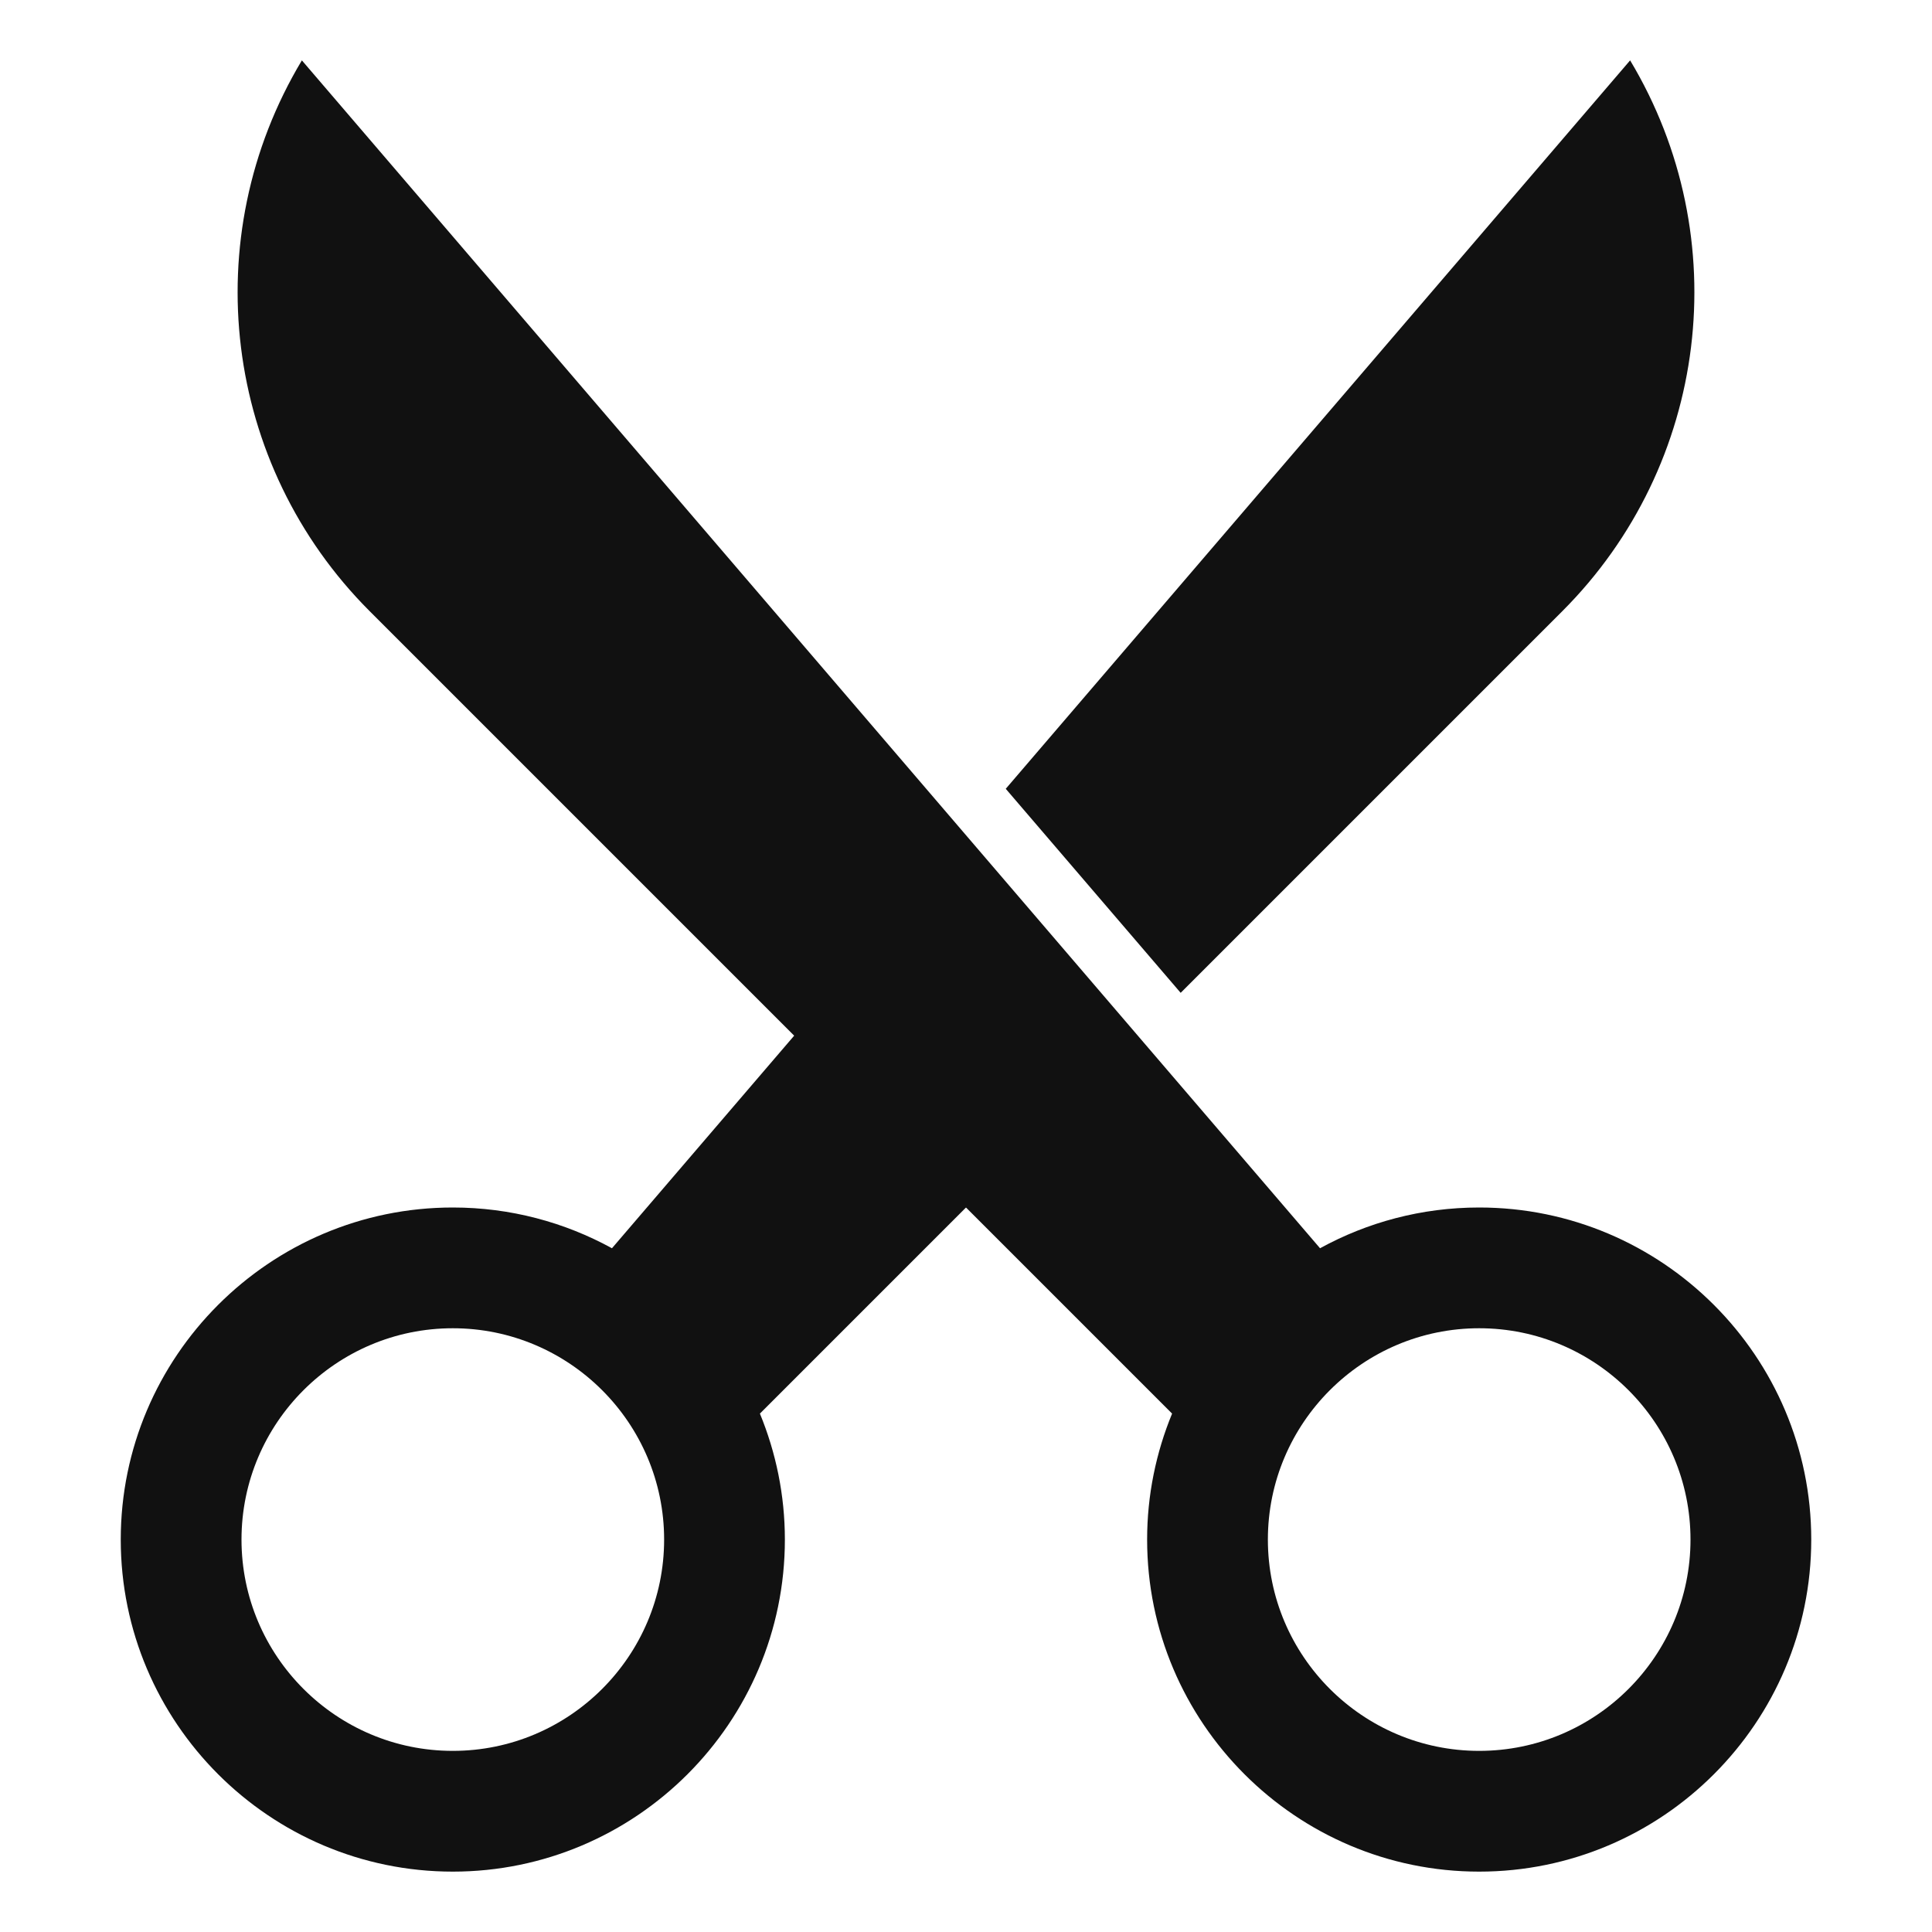
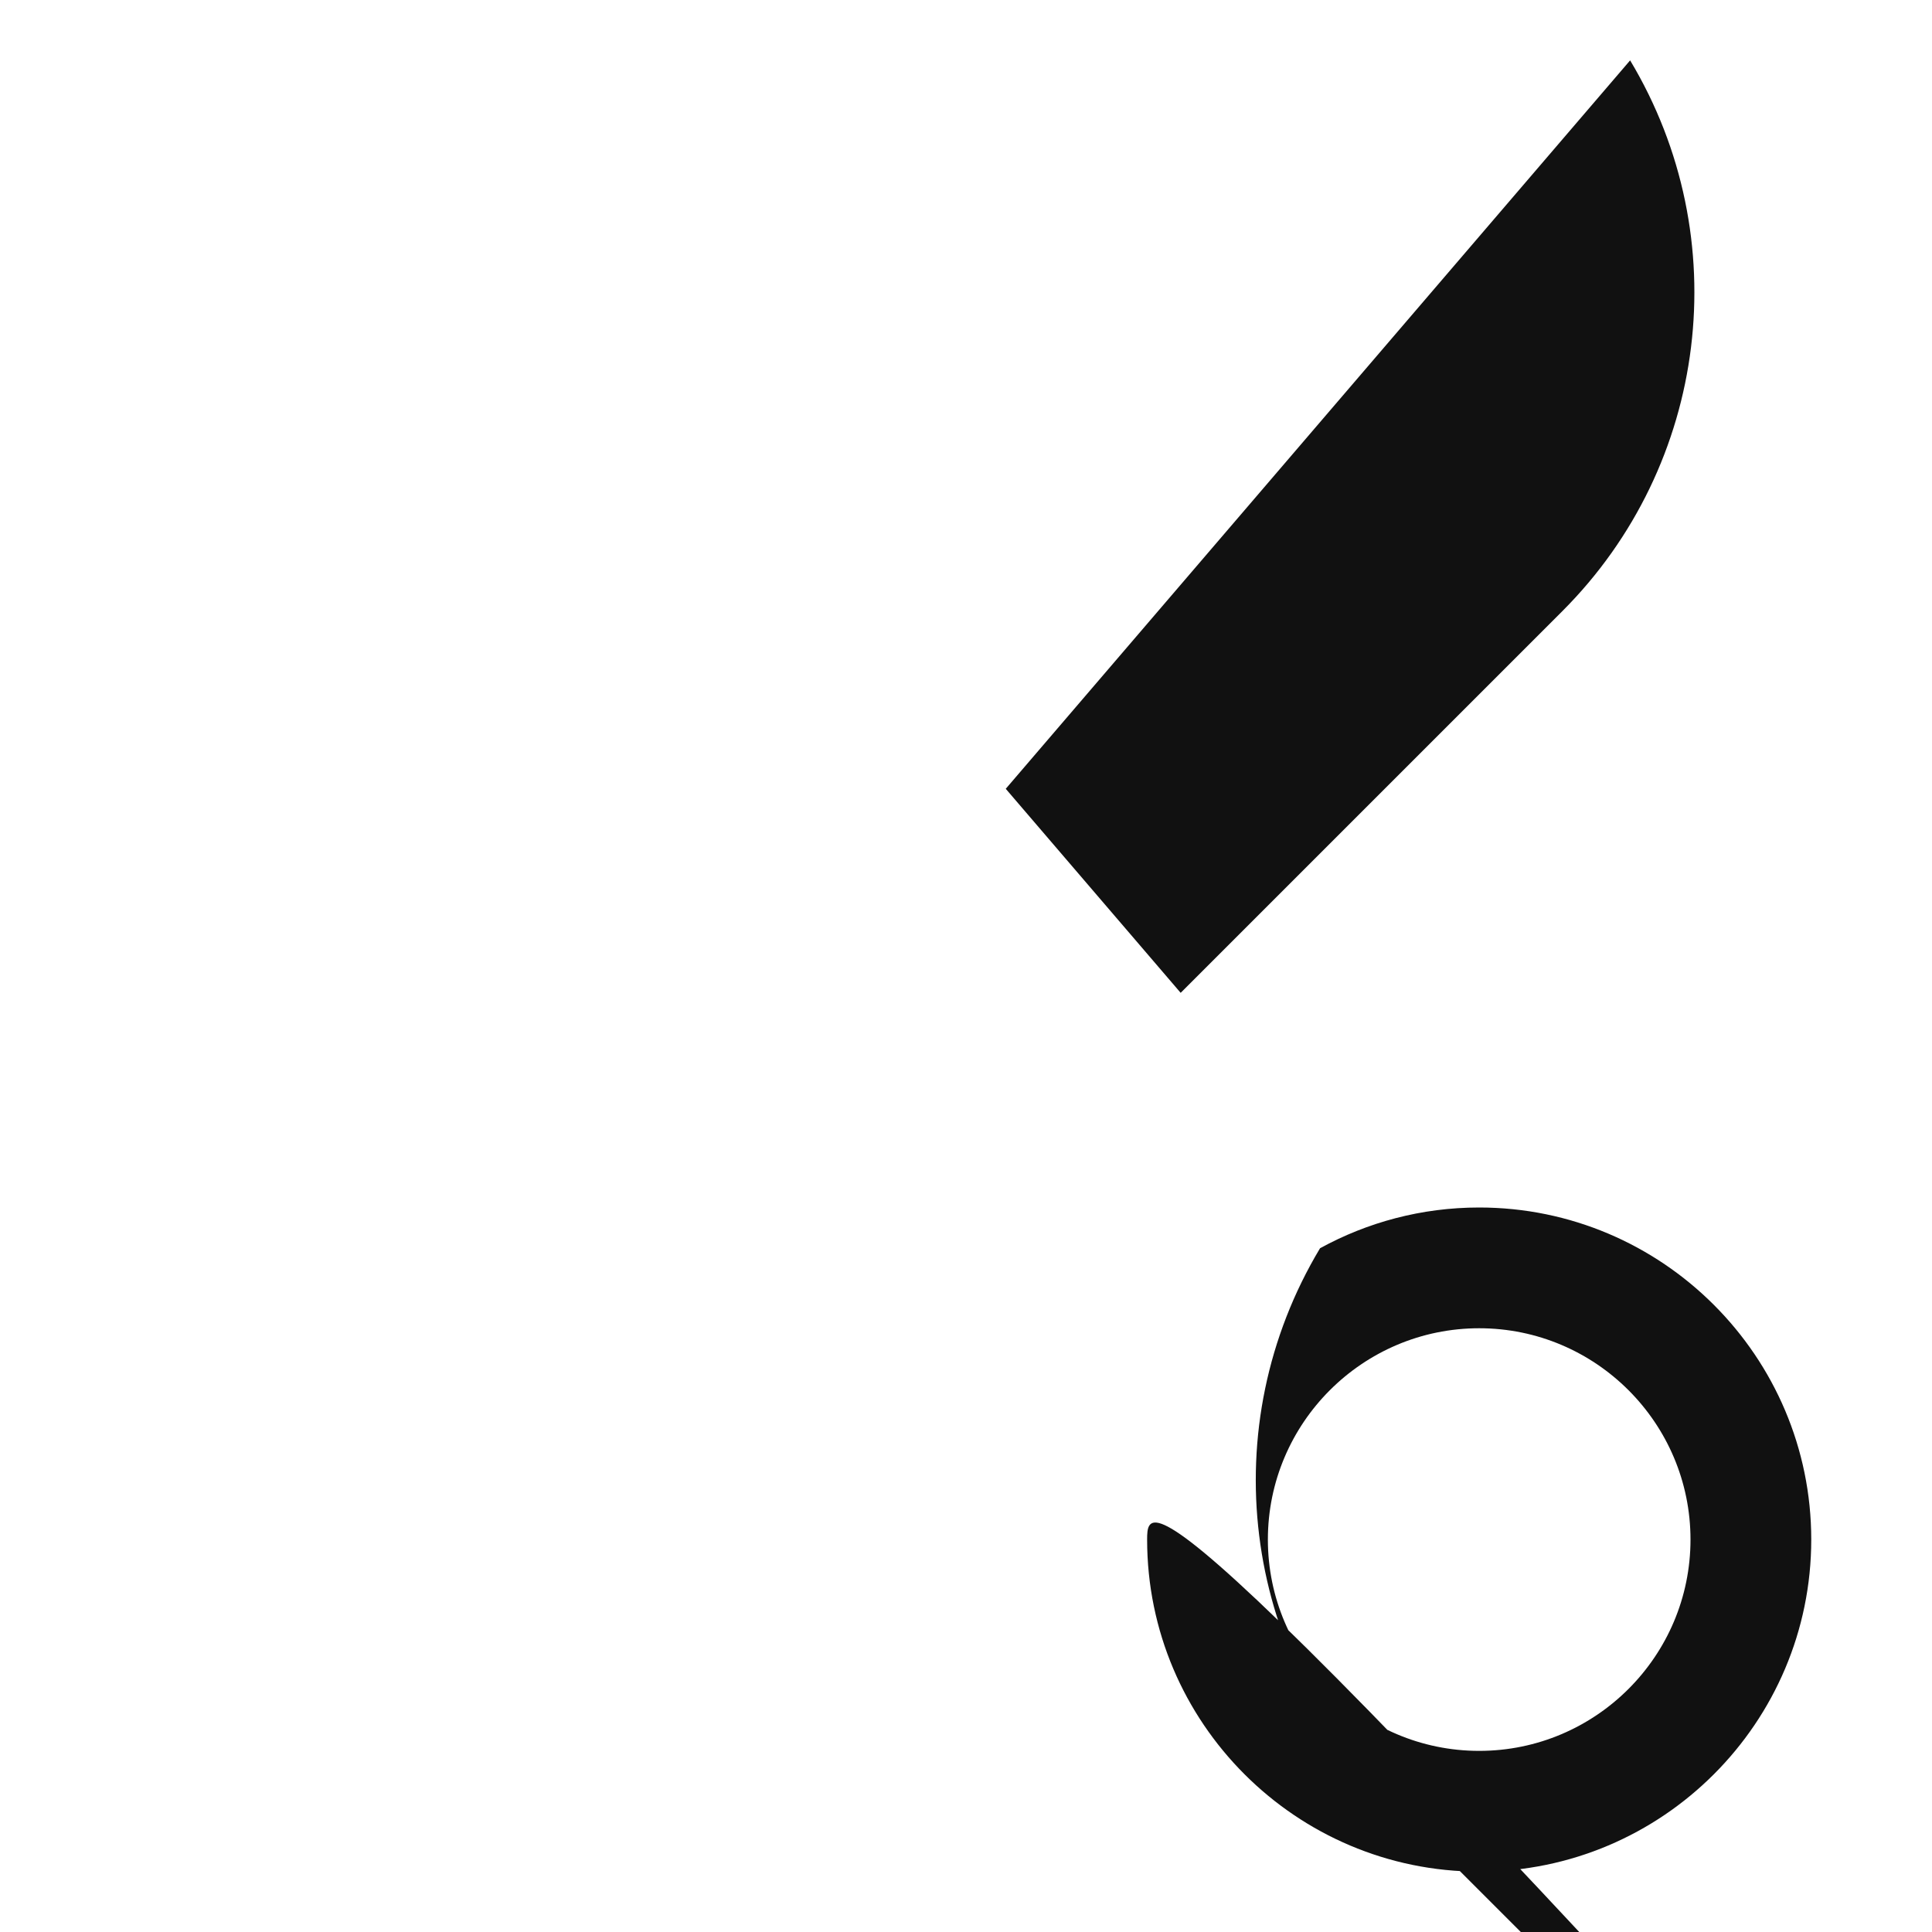
<svg xmlns="http://www.w3.org/2000/svg" viewBox="0 0 64 64" width="64" height="64">
  <g class="nc-icon-wrapper" stroke="none" fill="#111111">
    <path data-color="color-2" d="M39.111,32.889l12.643-12.643C56.6,15.4,57.526,7.877,54,2L33.317,26.13L39.111,32.889z" />
-     <path data-color="color-2" d="M35.698,36.302l-5.673-6.331L20.272,41.35C18.705,40.49,16.909,40,15,40 C8.935,40,4,44.935,4,51s4.935,11,11,11s11-4.935,11-11c0-1.477-0.297-2.885-0.827-4.173L35.698,36.302z M15,58c-3.86,0-7-3.141-7-7 s3.14-7,7-7s7,3.141,7,7S18.86,58,15,58z" />
-     <path fill="#111111" d="M49,40c-1.909,0-3.705,0.49-5.272,1.35L10,2c-3.526,5.877-2.6,13.4,2.246,18.246l26.581,26.581 C38.297,48.115,38,49.523,38,51c0,6.065,4.935,11,11,11s11-4.935,11-11S55.065,40,49,40z M49,58c-3.86,0-7-3.141-7-7s3.14-7,7-7 s7,3.141,7,7S52.86,58,49,58z" />
+     <path fill="#111111" d="M49,40c-1.909,0-3.705,0.49-5.272,1.35c-3.526,5.877-2.6,13.4,2.246,18.246l26.581,26.581 C38.297,48.115,38,49.523,38,51c0,6.065,4.935,11,11,11s11-4.935,11-11S55.065,40,49,40z M49,58c-3.86,0-7-3.141-7-7s3.14-7,7-7 s7,3.141,7,7S52.86,58,49,58z" />
  </g>
</svg>